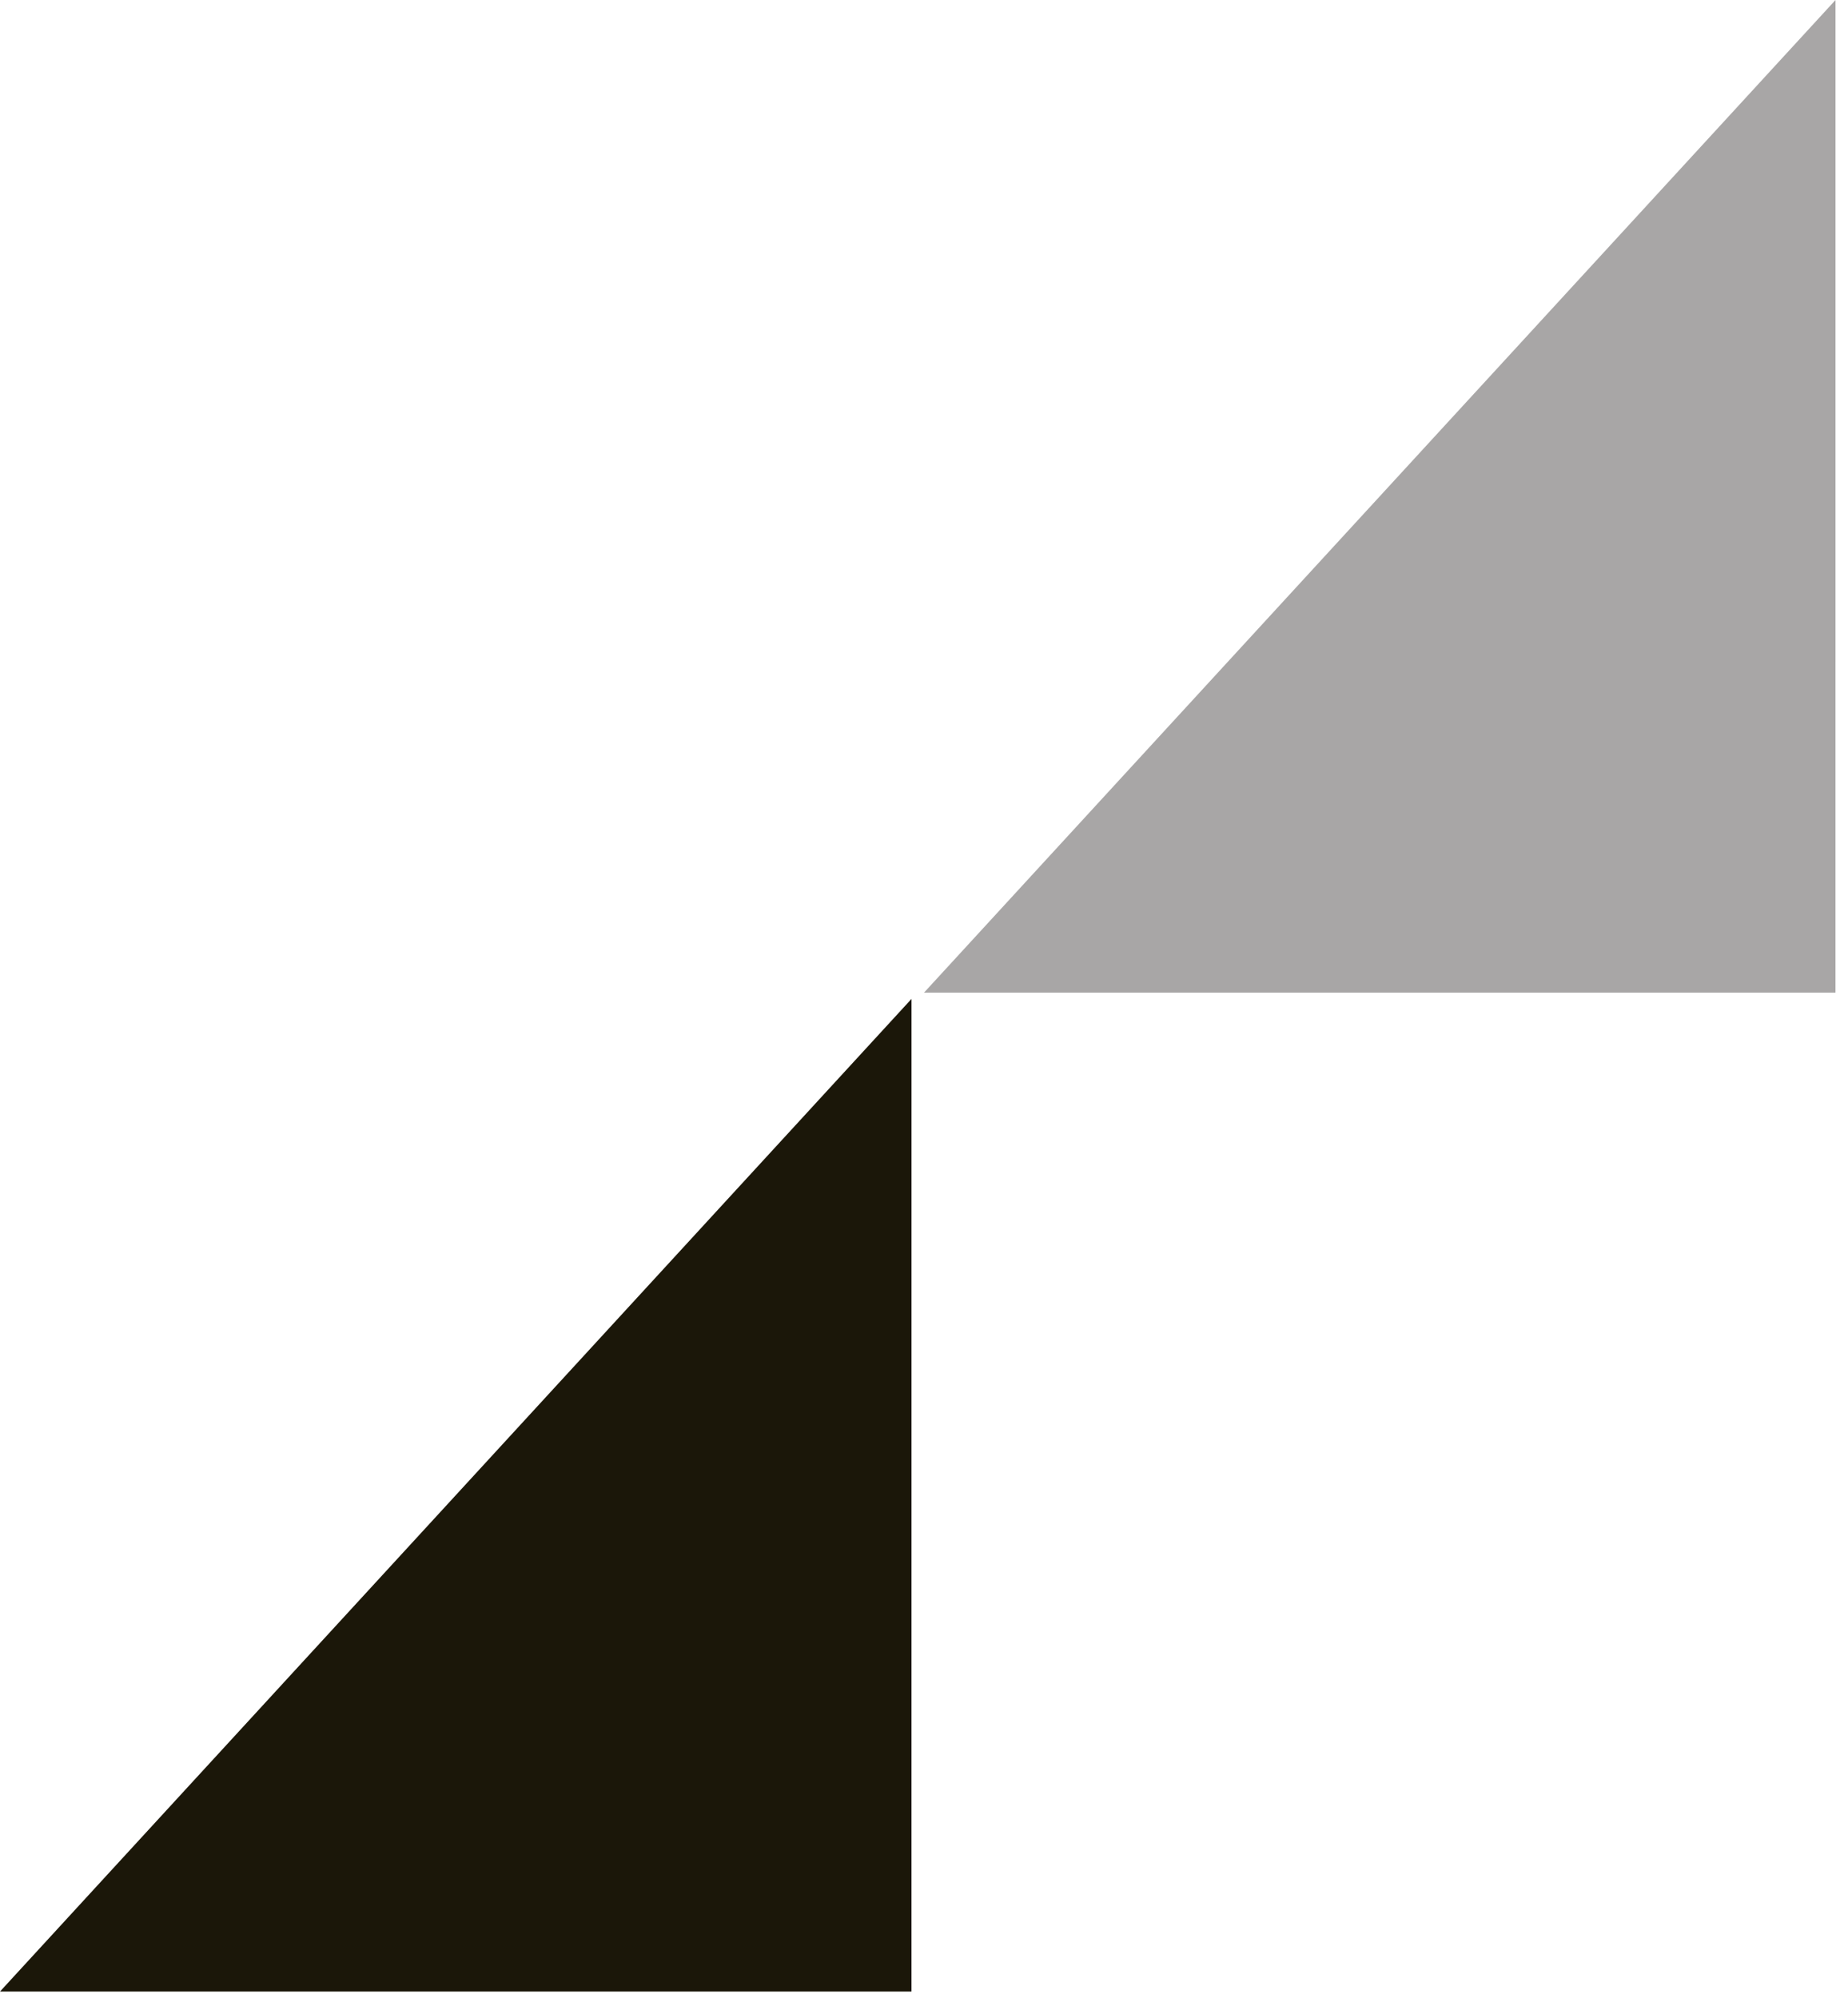
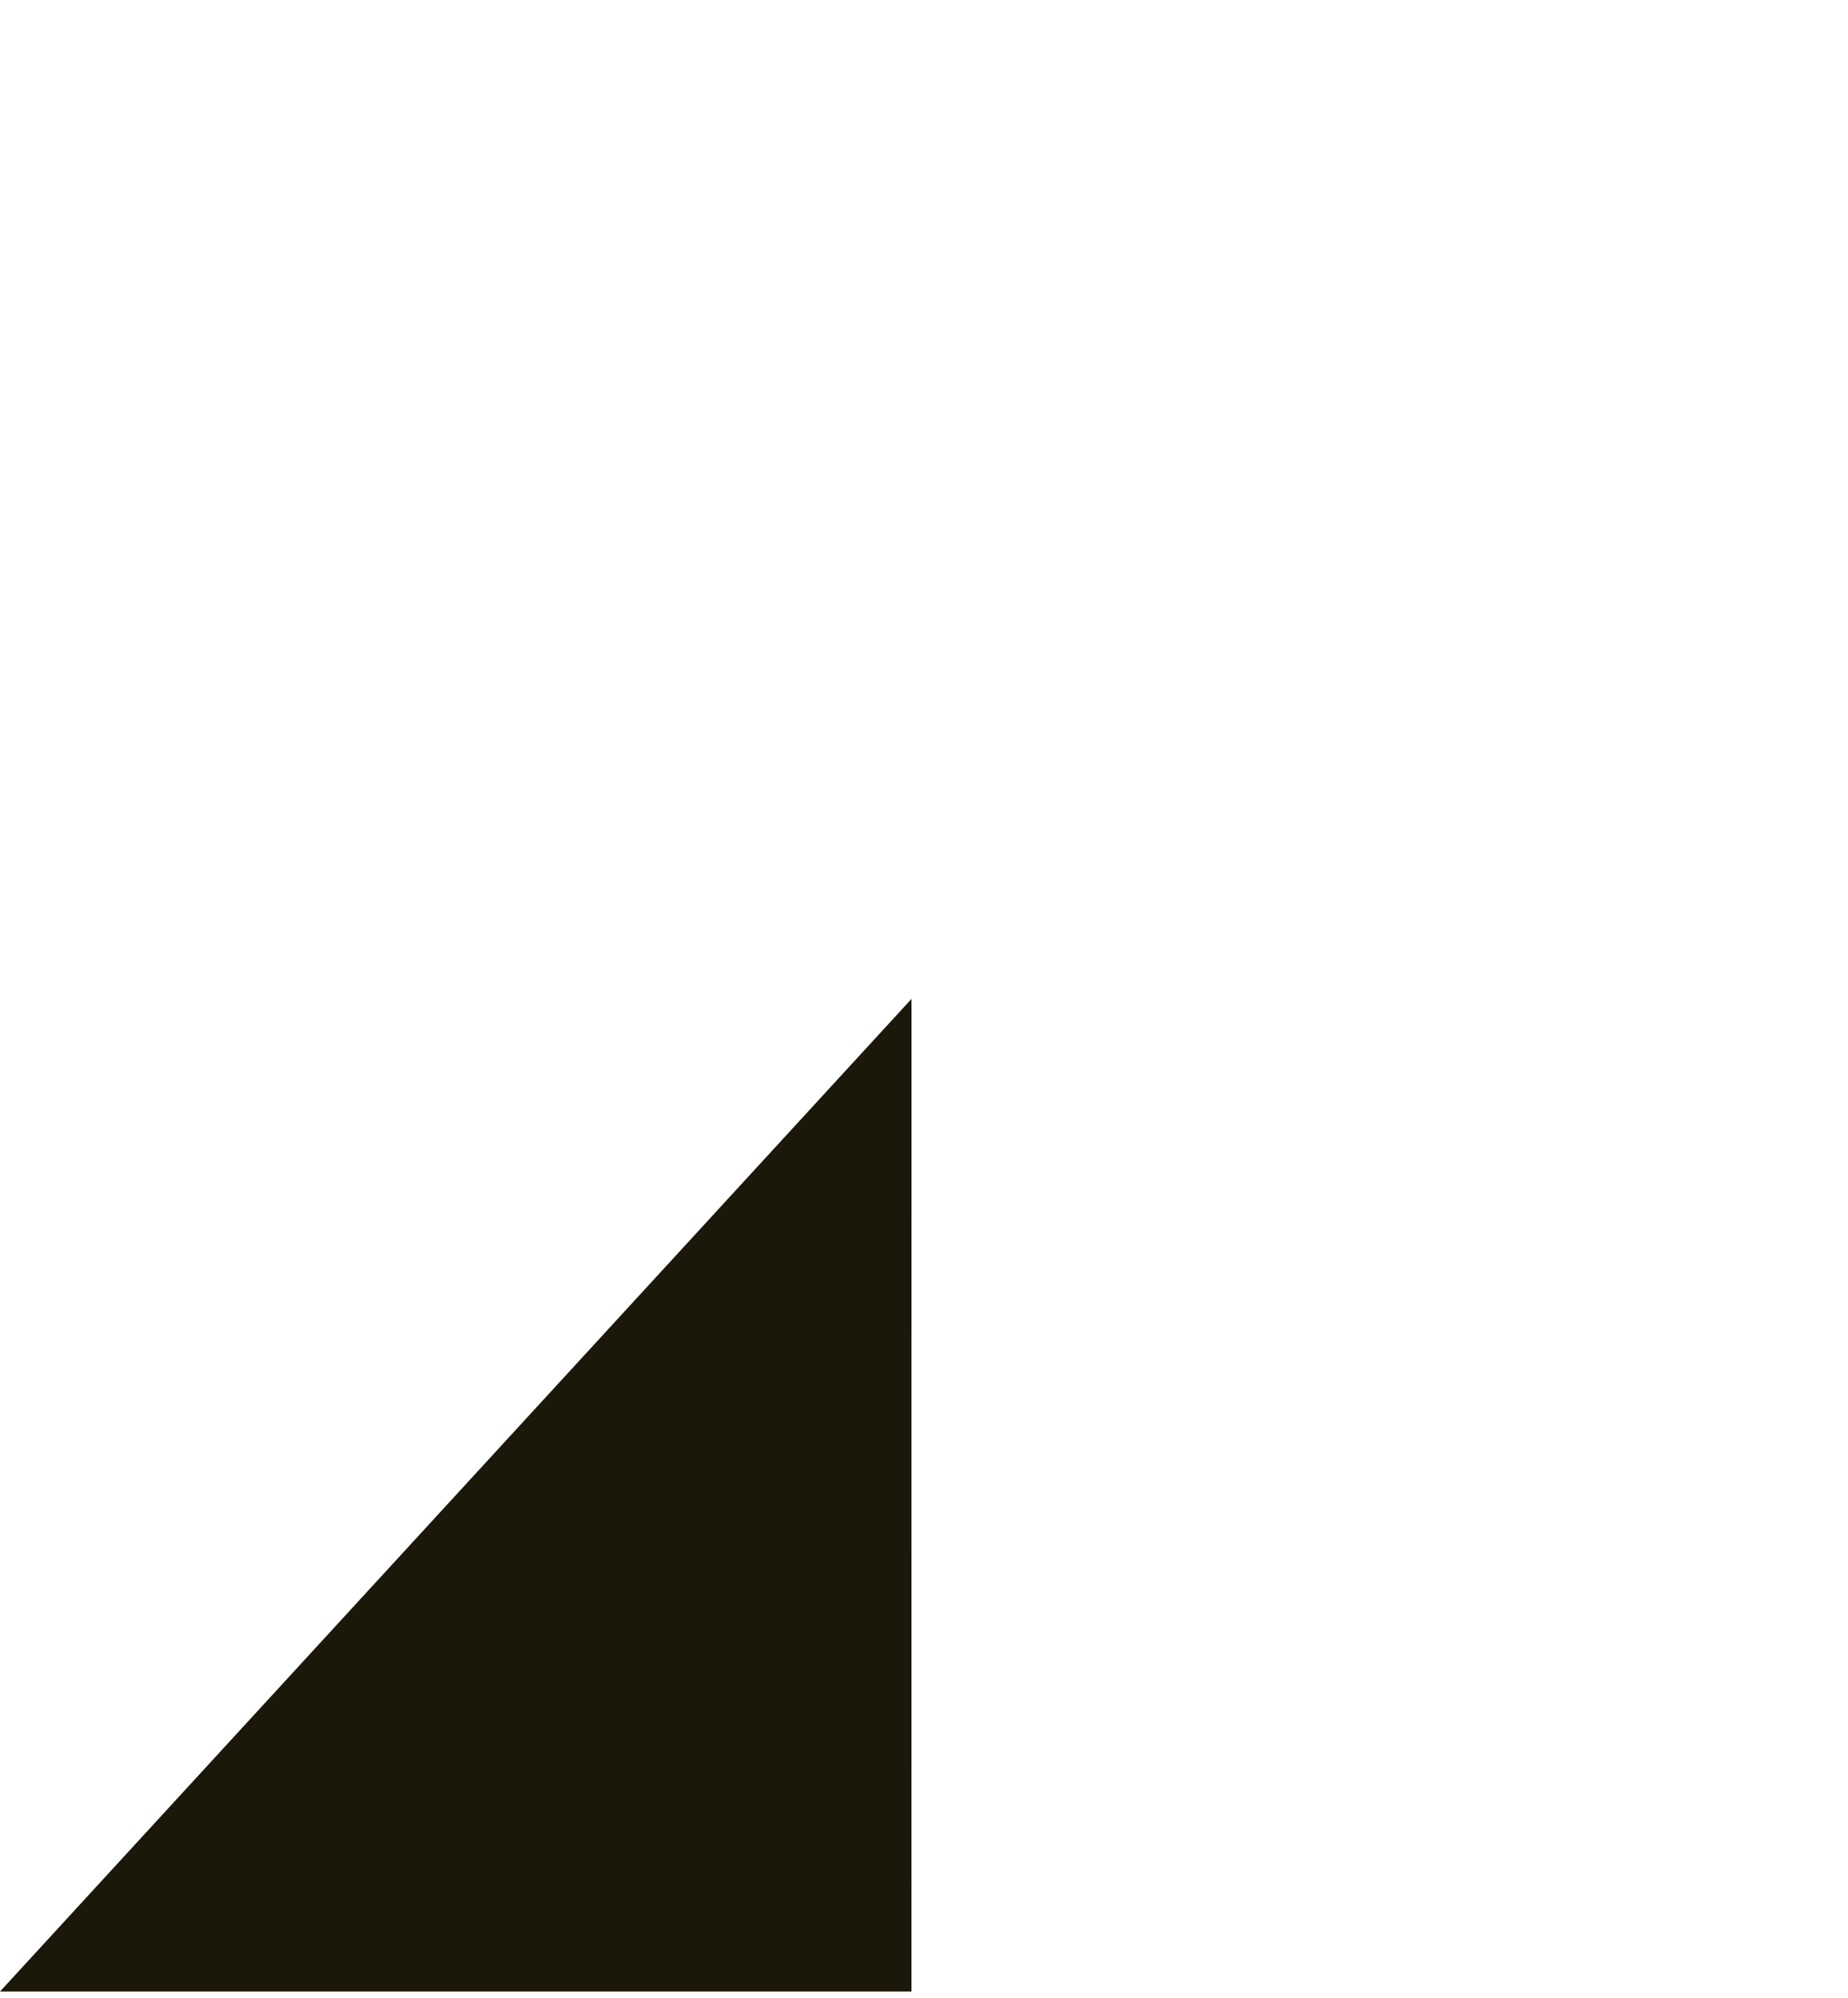
<svg xmlns="http://www.w3.org/2000/svg" width="74" height="80" viewBox="0 0 74 80" fill="none">
  <path d="M36.5 40L0 79.75H36.499L36.5 40Z" fill="#1B1709" />
-   <path d="M73.5 0L37 39.75H73.499L73.5 0Z" fill="#A8A6A6" />
</svg>